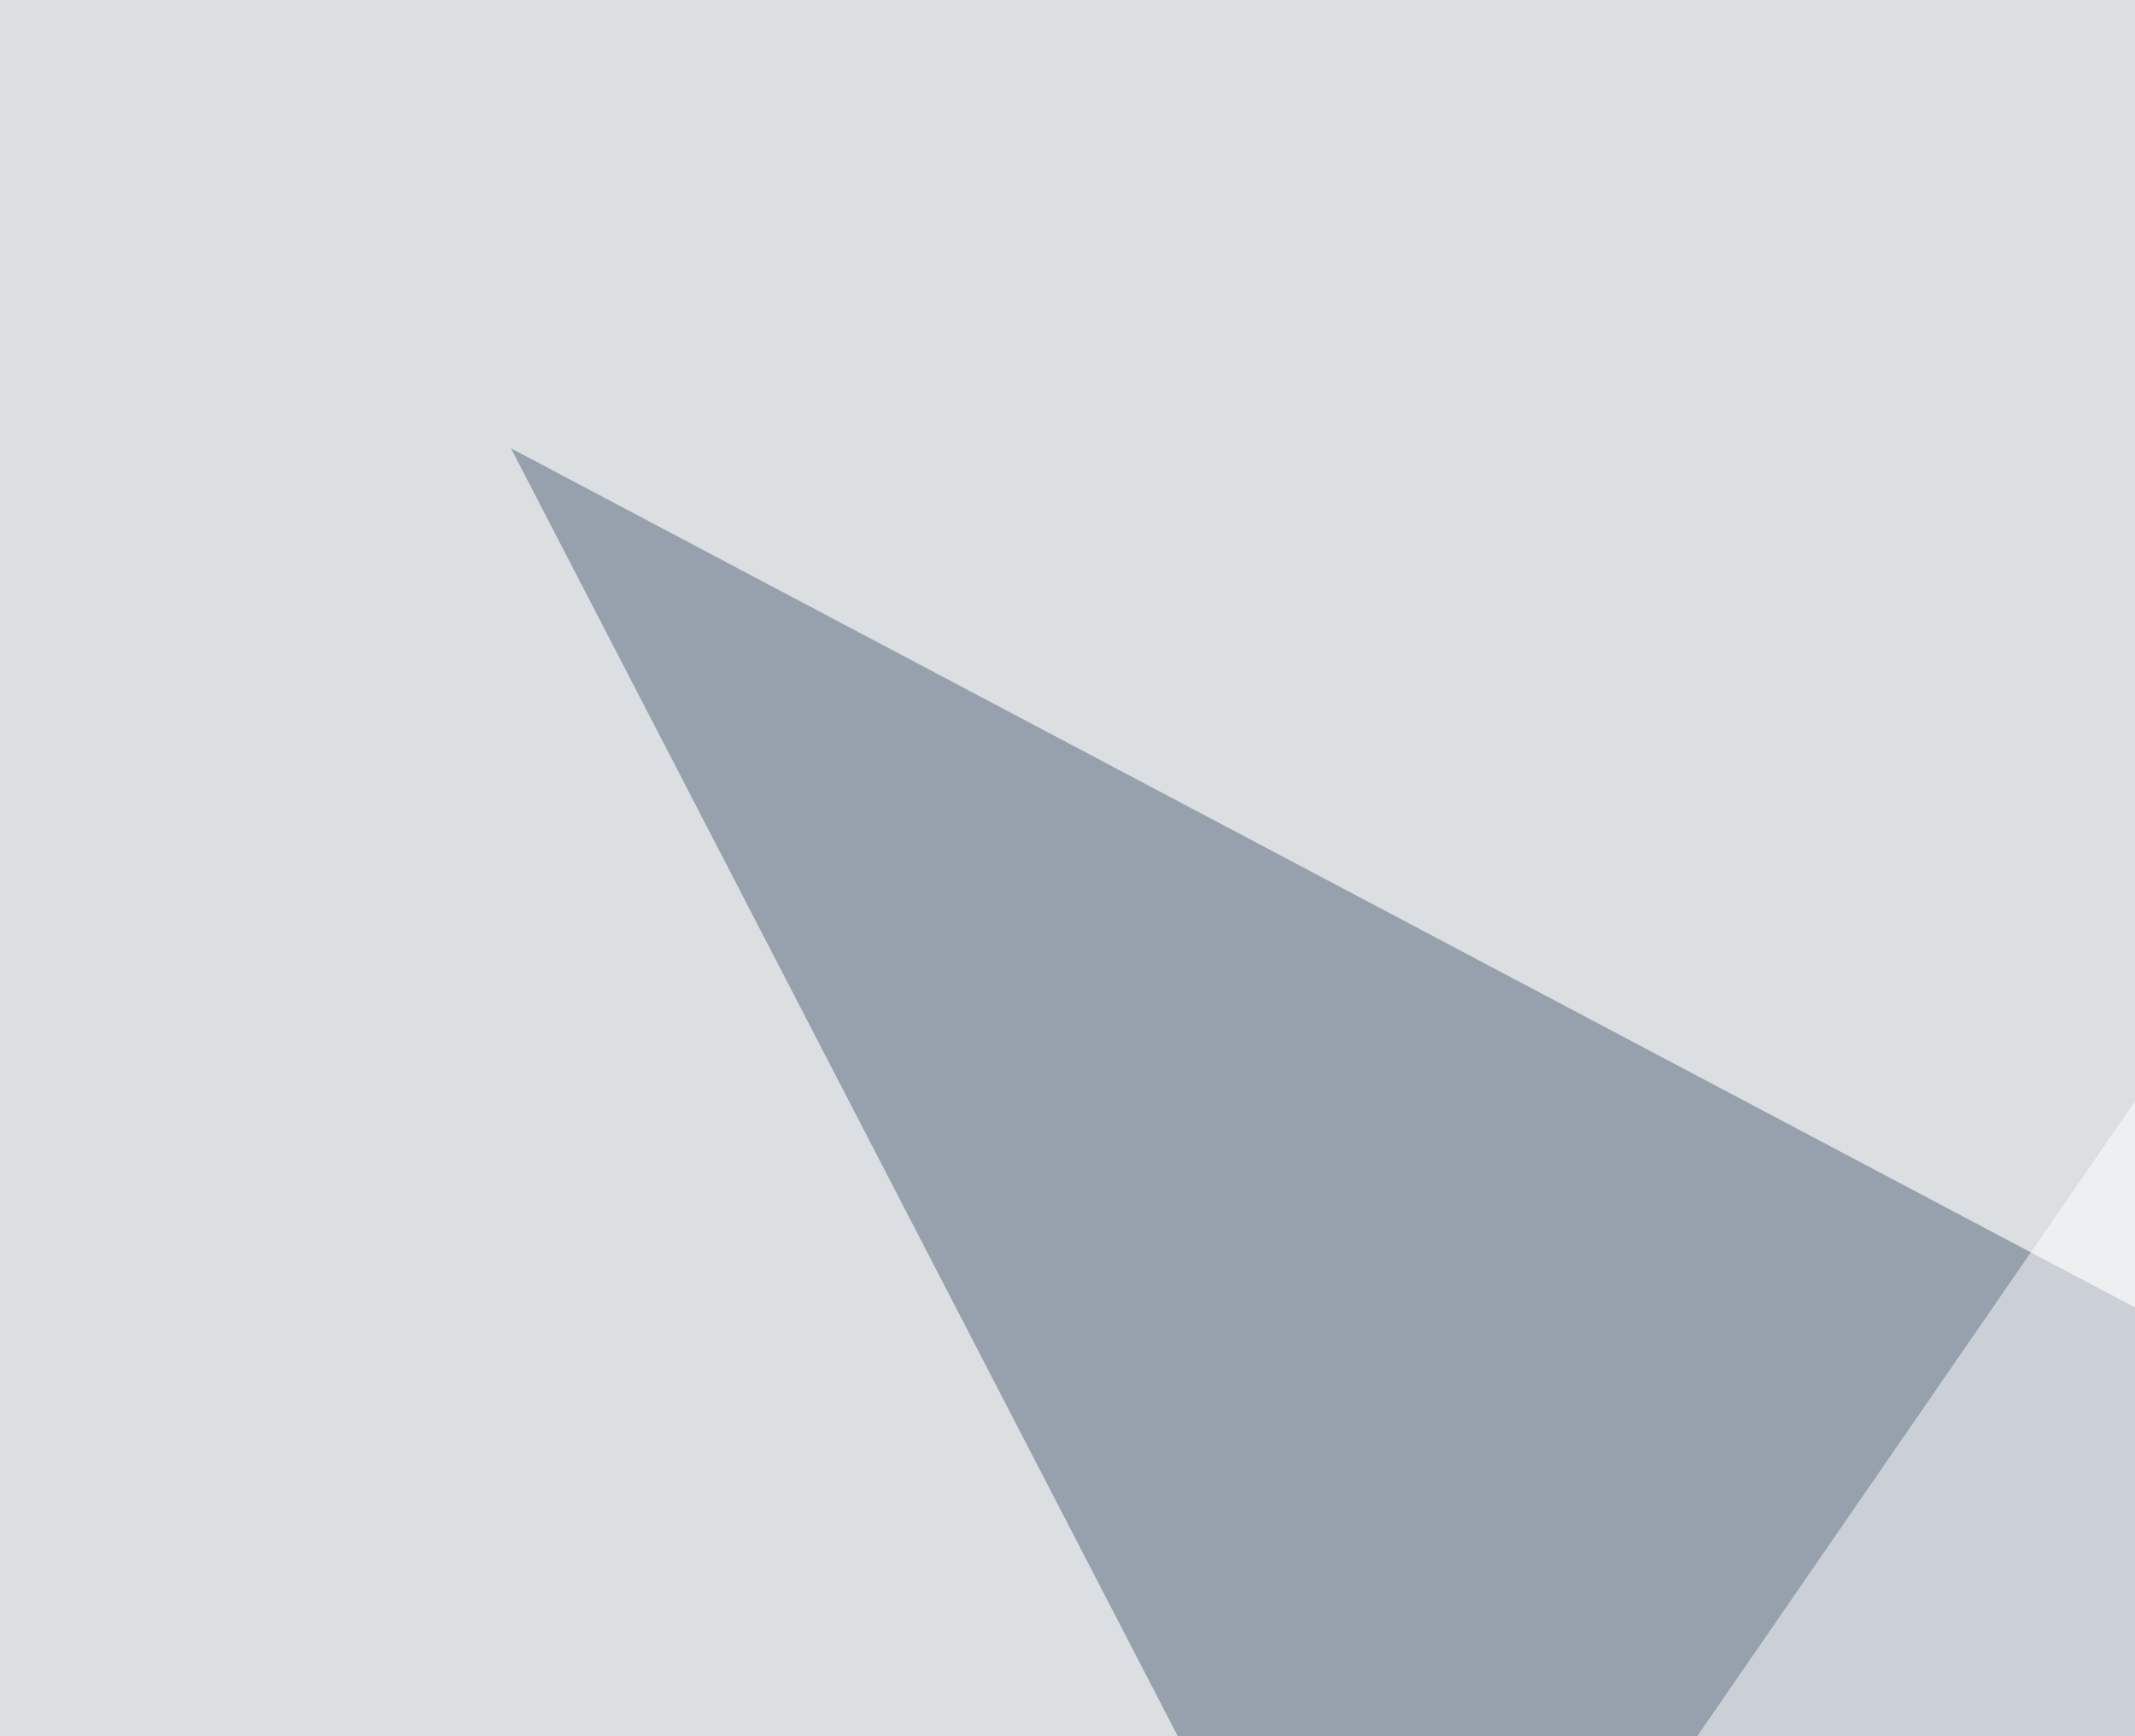
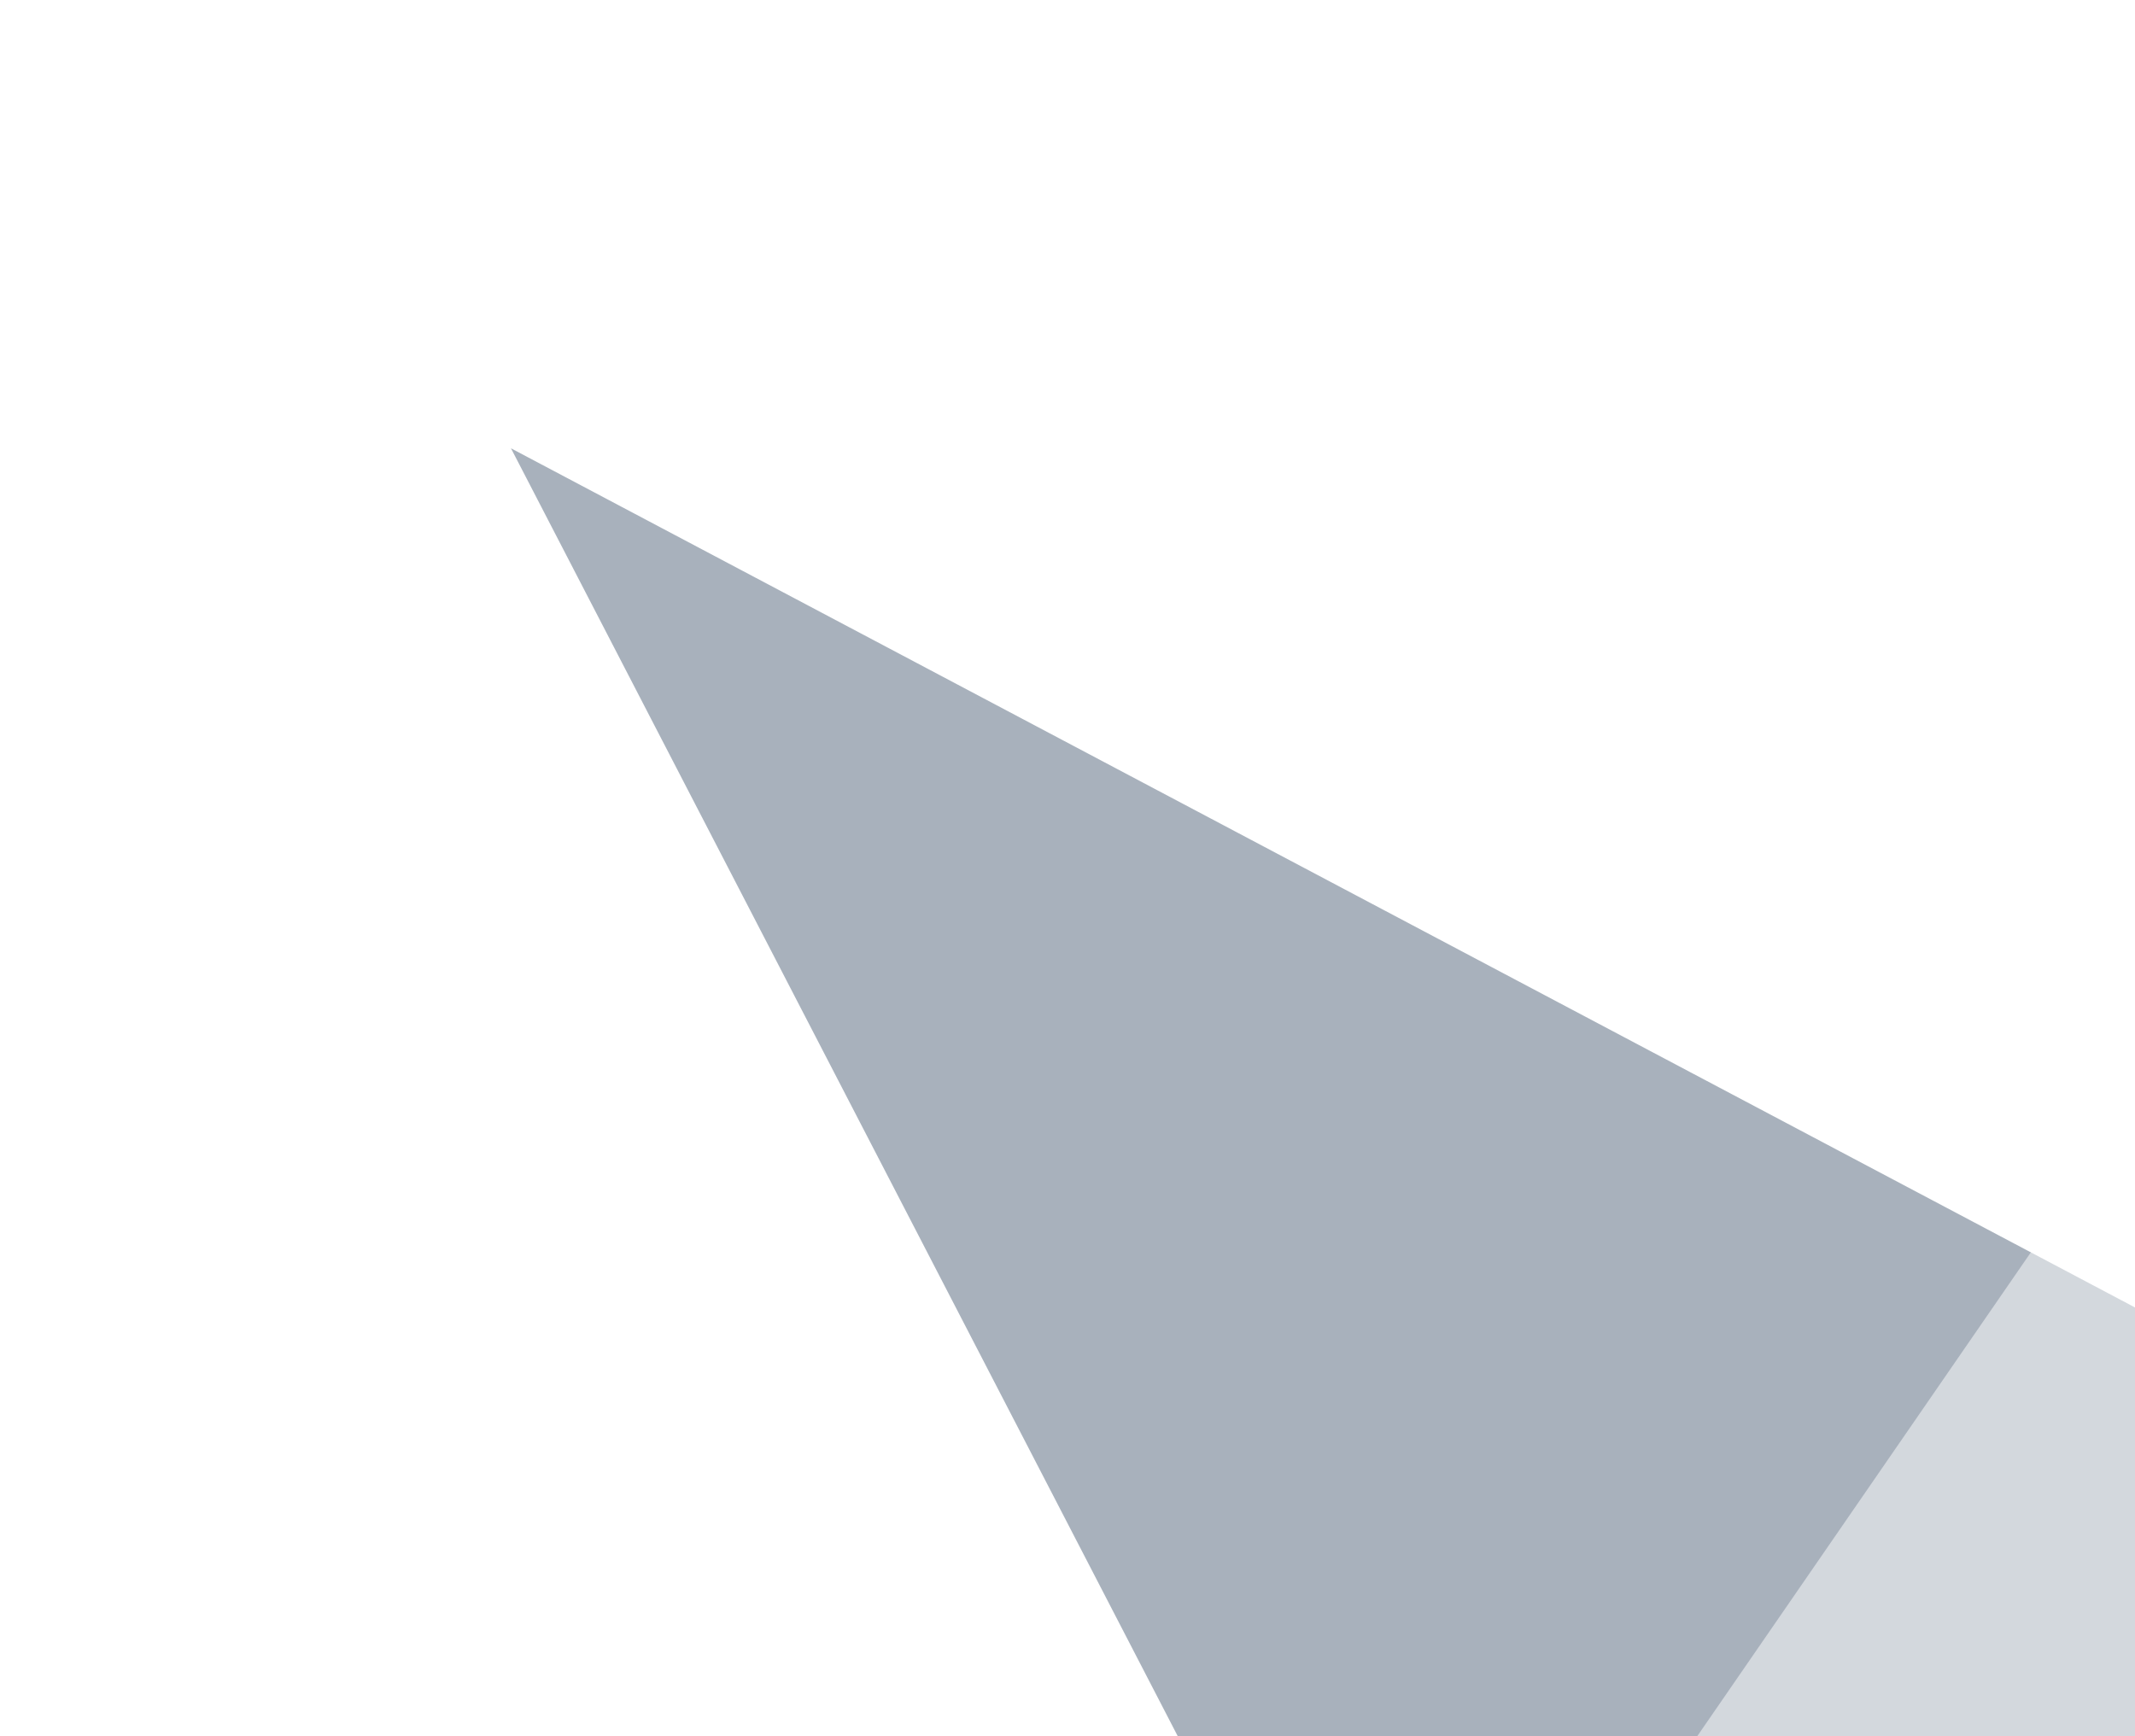
<svg xmlns="http://www.w3.org/2000/svg" width="300" height="244">
  <filter id="a">
    <feGaussianBlur stdDeviation="55" />
  </filter>
-   <rect width="100%" height="100%" fill="#dcdfe2" />
  <g filter="url(#a)">
    <g fill-opacity=".5">
      <path fill="#53657a" d="M71.8 63l213.8 413 389.7-93.7z" />
      <path fill="#000009" d="M637.2 496.6l-167-67.4 167 137.7z" />
      <path fill="#fff" d="M438-45.4L-36.6 643l832-630z" />
      <path d="M520 312l161.2 52.7-178.8 44z" />
    </g>
  </g>
</svg>